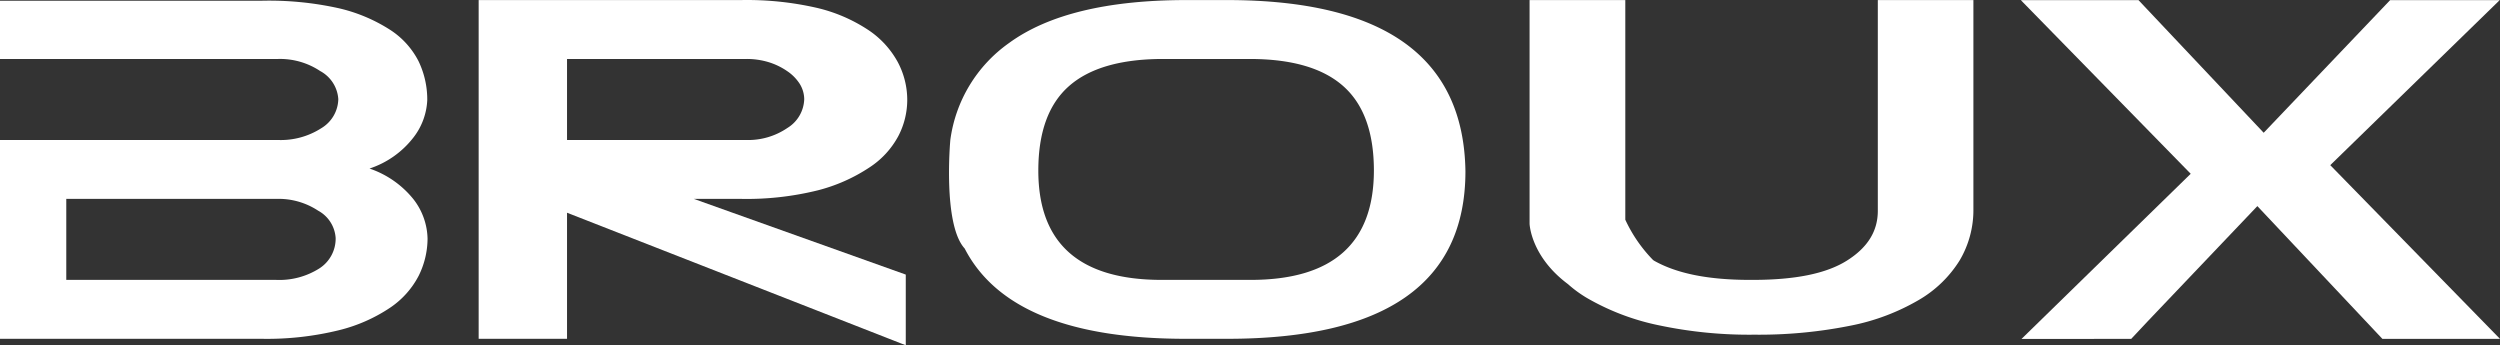
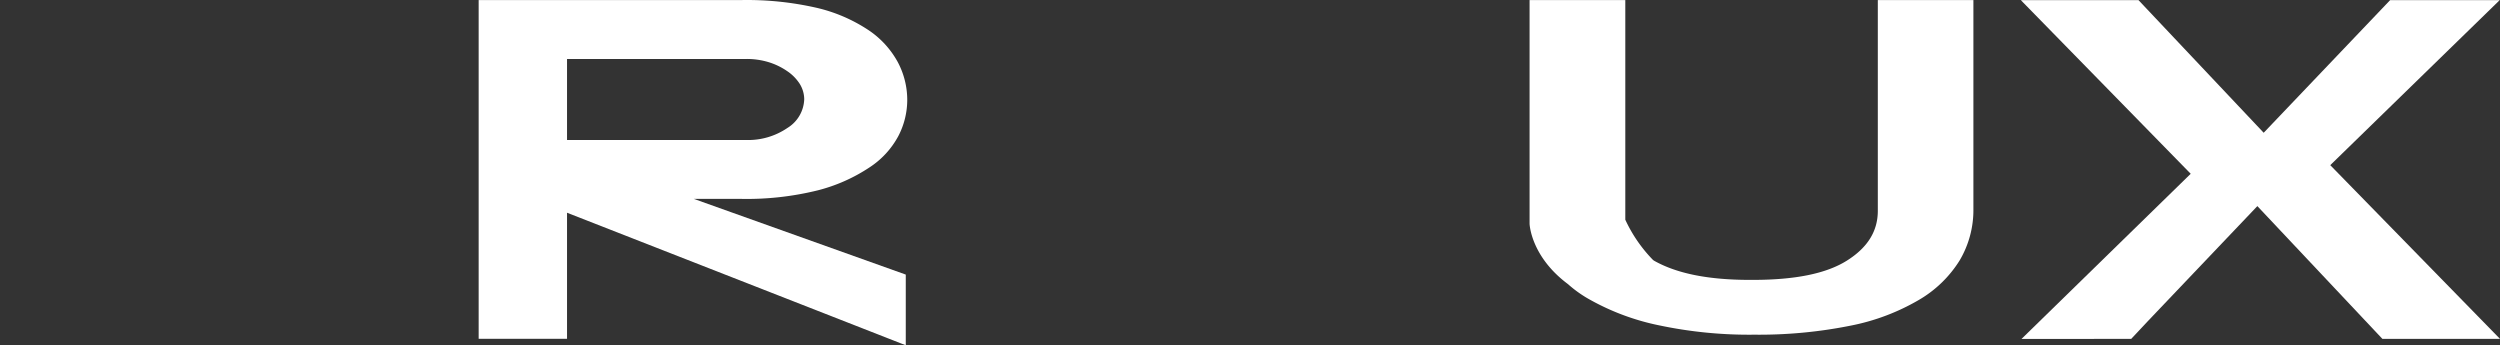
<svg xmlns="http://www.w3.org/2000/svg" width="339.49" height="46.888" viewBox="0 0 339.49 46.888">
  <rect x="0" y="0" width="339.49" height="46.888" fill="#333333" stroke="none" />
  <defs>
    <style>
      .cls-1 {
        fill: #fff;
        fill-rule: evenodd;
      }
    </style>
  </defs>
  <g id="broux" transform="translate(0 0.008)">
    <path id="Trazado_4" data-name="Trazado 4" class="cls-1" d="M316.44,22.42,339.45.01H324.57L307.4,18.02,290.4.01H274.5l.02.01h-.09l23.06,23.57L274.51,46.02l14.87-.01h.03l2.28-2.43,14.85-15.6,16.98,18.03h15.97Z" />
-     <path id="Trazado_5" data-name="Trazado 5" class="cls-1" d="M166.59,0h-5.43Q145,0,137,5.85A19.23,19.23,0,0,0,129.05,19S128,30.47,131,33.74Q137.32,46,161,46h5.64Q199,46,199,23.25h0Q198.66,0,166.59,0Zm3.23,38H157.75Q141,38,141,23.16q0-7.8,4.16-11.47T157.86,8h11.85q8.53,0,12.69,3.68t4.17,11.45Q186.56,38,169.82,38Z" />
-     <path id="Trazado_6" data-name="Trazado 6" class="cls-1" d="M56.2,18.59a8.92,8.92,0,0,0,1.82-5,12,12,0,0,0-1.19-5.3A11.06,11.06,0,0,0,52.91,4a22.09,22.09,0,0,0-7-2.91,43.779,43.779,0,0,0-10.4-1H0V8H37.77a9.83,9.83,0,0,1,5.71,1.64,4.67,4.67,0,0,1,2.46,3.82,4.71,4.71,0,0,1-2.29,3.93A10.18,10.18,0,0,1,37.7,19H0V46H35.51A40.87,40.87,0,0,0,46,44.84a21.83,21.83,0,0,0,7-3.08,11.74,11.74,0,0,0,3.87-4.35,11.45,11.45,0,0,0,1.19-5,9,9,0,0,0-1.88-5.32,13,13,0,0,0-6-4.21,12.46,12.46,0,0,0,6.02-4.29ZM43.37,36.44A10.14,10.14,0,0,1,37.5,38H9V27H37.56a9.73,9.73,0,0,1,5.64,1.6,4.55,4.55,0,0,1,2.38,3.72,4.8,4.8,0,0,1-2.21,4.12Z" />
    <path id="Trazado_7" data-name="Trazado 7" class="cls-1" d="M111.05,25.84a22.93,22.93,0,0,0,7-3.1A11.63,11.63,0,0,0,122,18.45a10.65,10.65,0,0,0,1.2-4.82,10.93,10.93,0,0,0-1.31-5.25,12.33,12.33,0,0,0-4-4.33,21.59,21.59,0,0,0-7-3A42.62,42.62,0,0,0,100.64,0H65V46H77V28.88l46,18v-9.6L94.22,27h6.42a40.13,40.13,0,0,0,10.41-1.16ZM82,19H77V8h24.35a10.19,10.19,0,0,1,3.05.44,9.18,9.18,0,0,1,2.48,1.2,5.94,5.94,0,0,1,1.72,1.74,4,4,0,0,1,.61,2.08,4.75,4.75,0,0,1-2.27,3.9A9.46,9.46,0,0,1,101.23,19Z" />
    <path id="Trazado_8" data-name="Trazado 8" class="cls-1" d="M255,28.62c0,2.77-1.39,5-4.21,6.77S243.74,38,238,38h-.34c-5.53,0-9.83-.81-13-2.58l-.17-.11a19.5,19.5,0,0,1-3.78-5.48V0h-13V30.37s.13,4.42,5.22,8.21a16.29,16.29,0,0,0,3,2.12,32.52,32.52,0,0,0,9.41,3.48,59.06,59.06,0,0,0,12.86,1.26,63,63,0,0,0,13.07-1.22,29.58,29.58,0,0,0,9.29-3.49,16,16,0,0,0,5.55-5.37,13.42,13.42,0,0,0,1.87-7V0H255Z" />
  </g>
</svg>